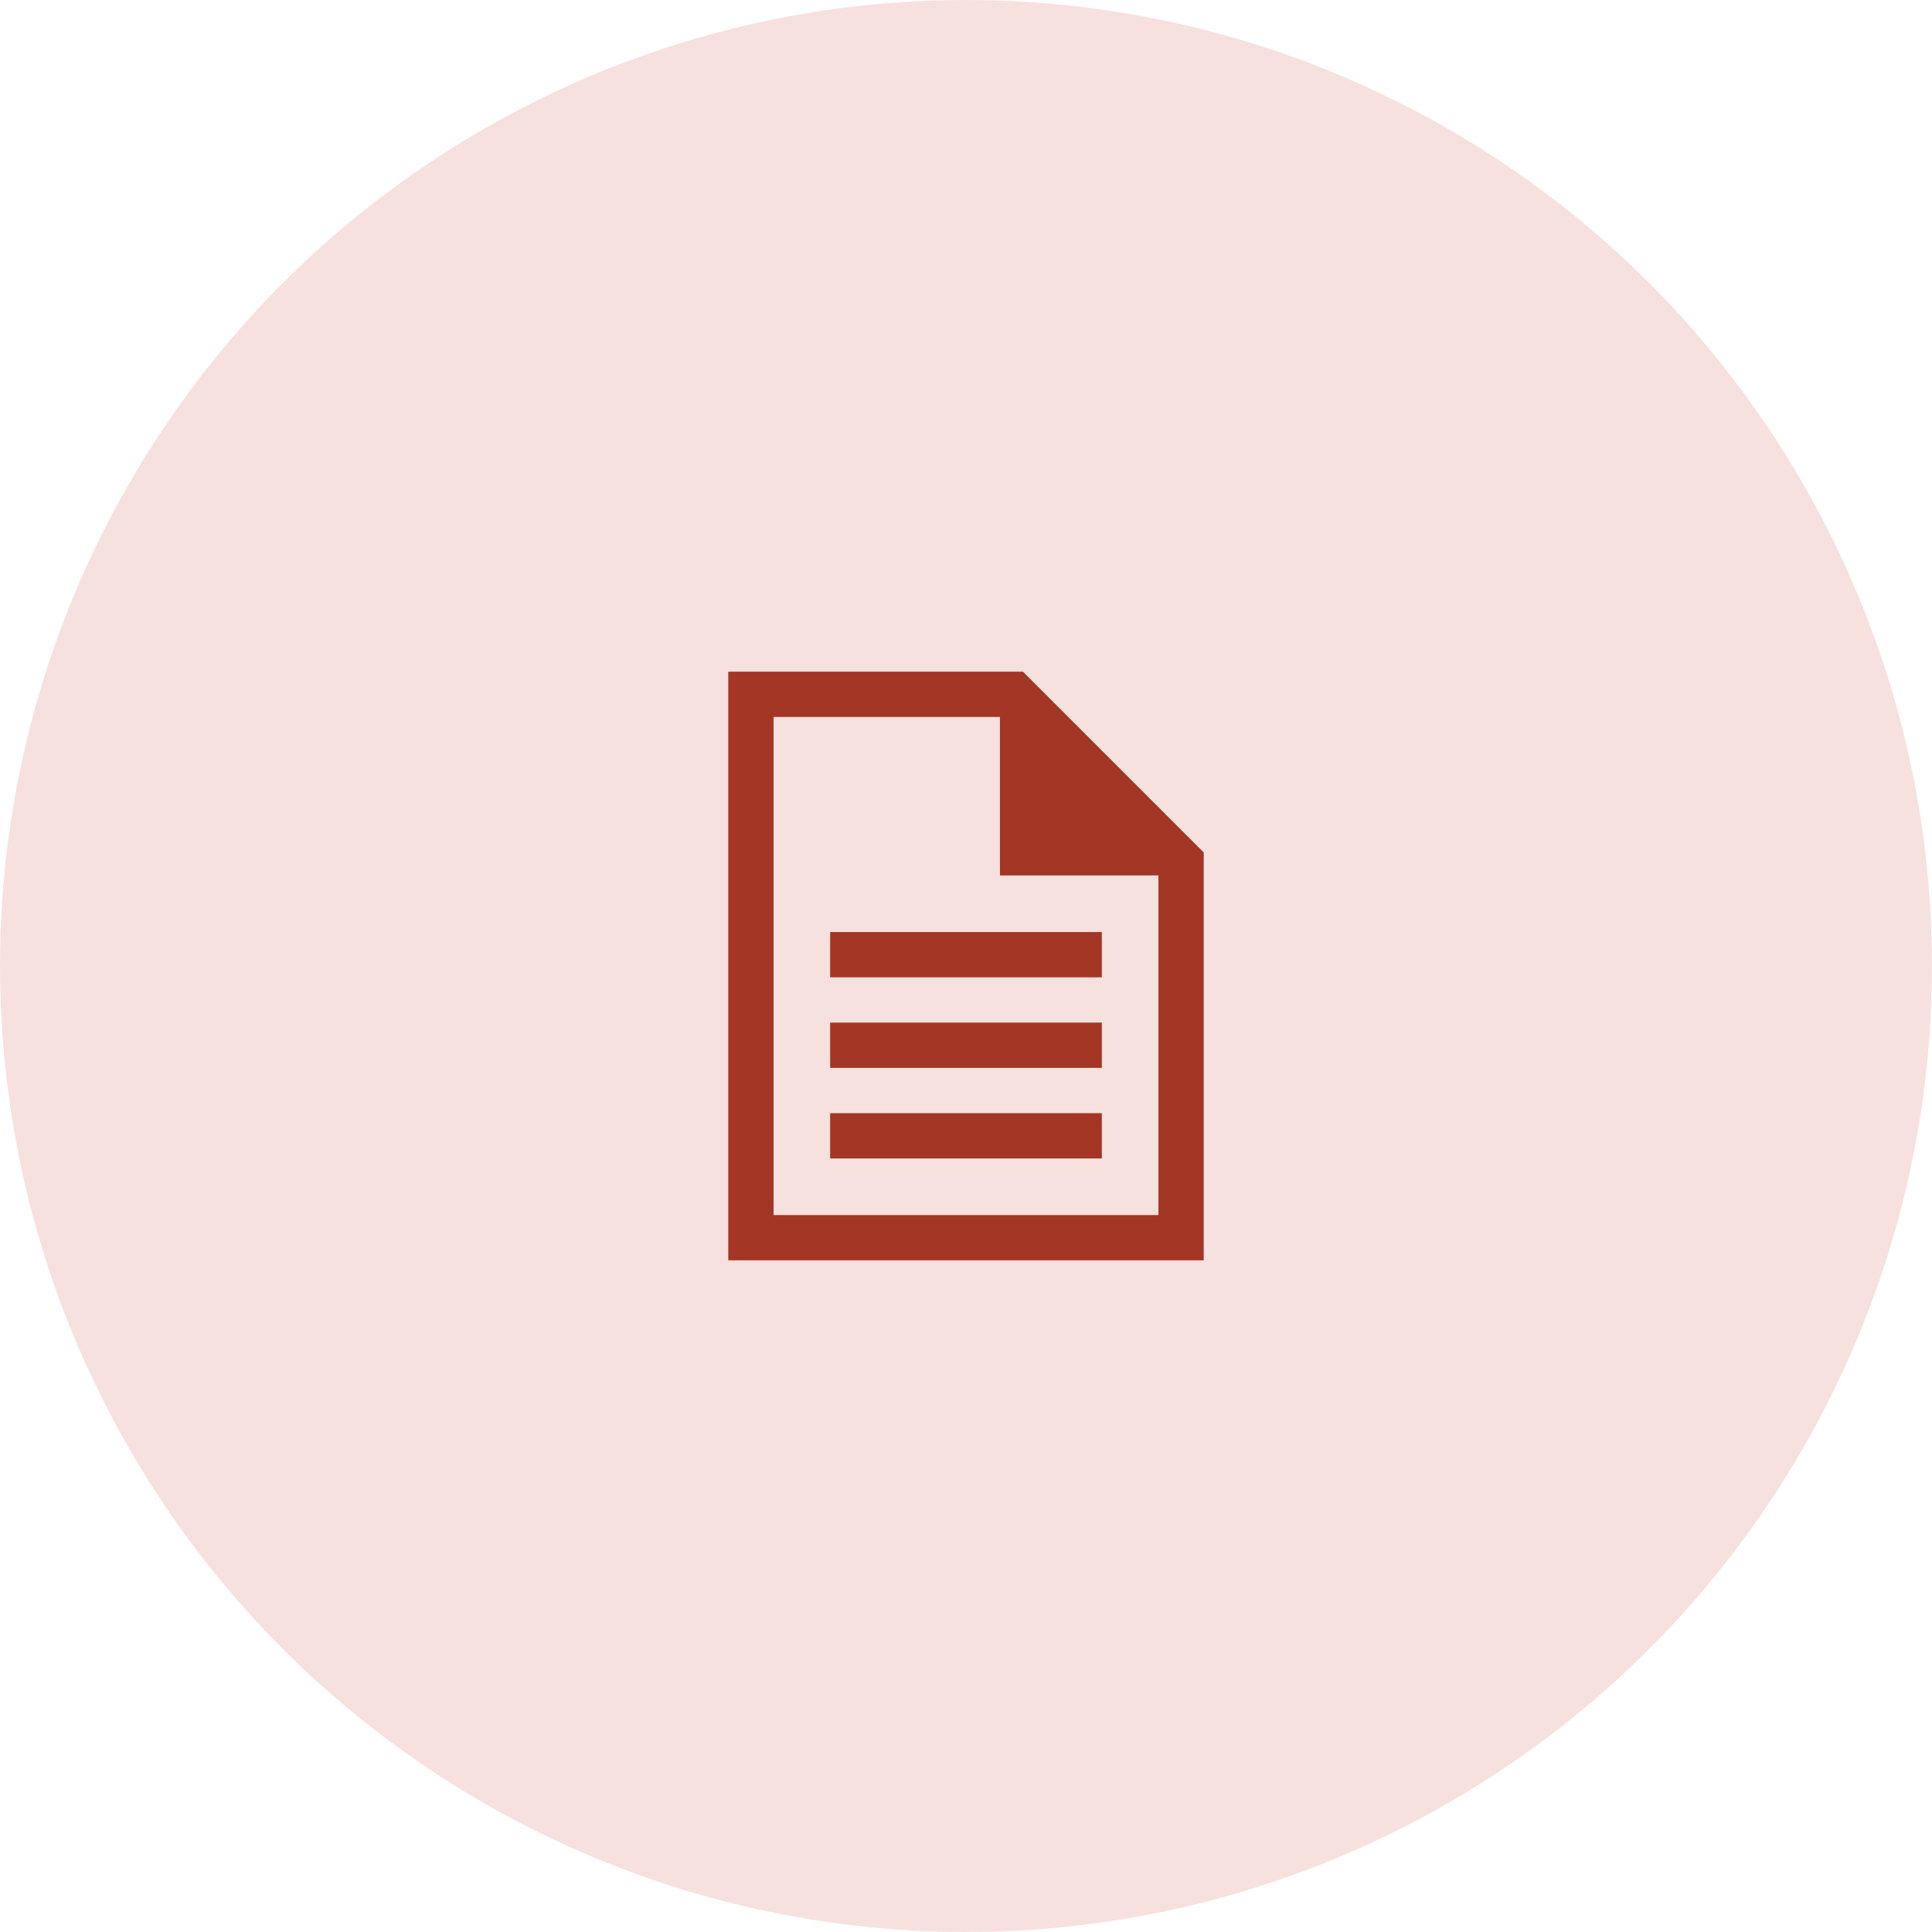
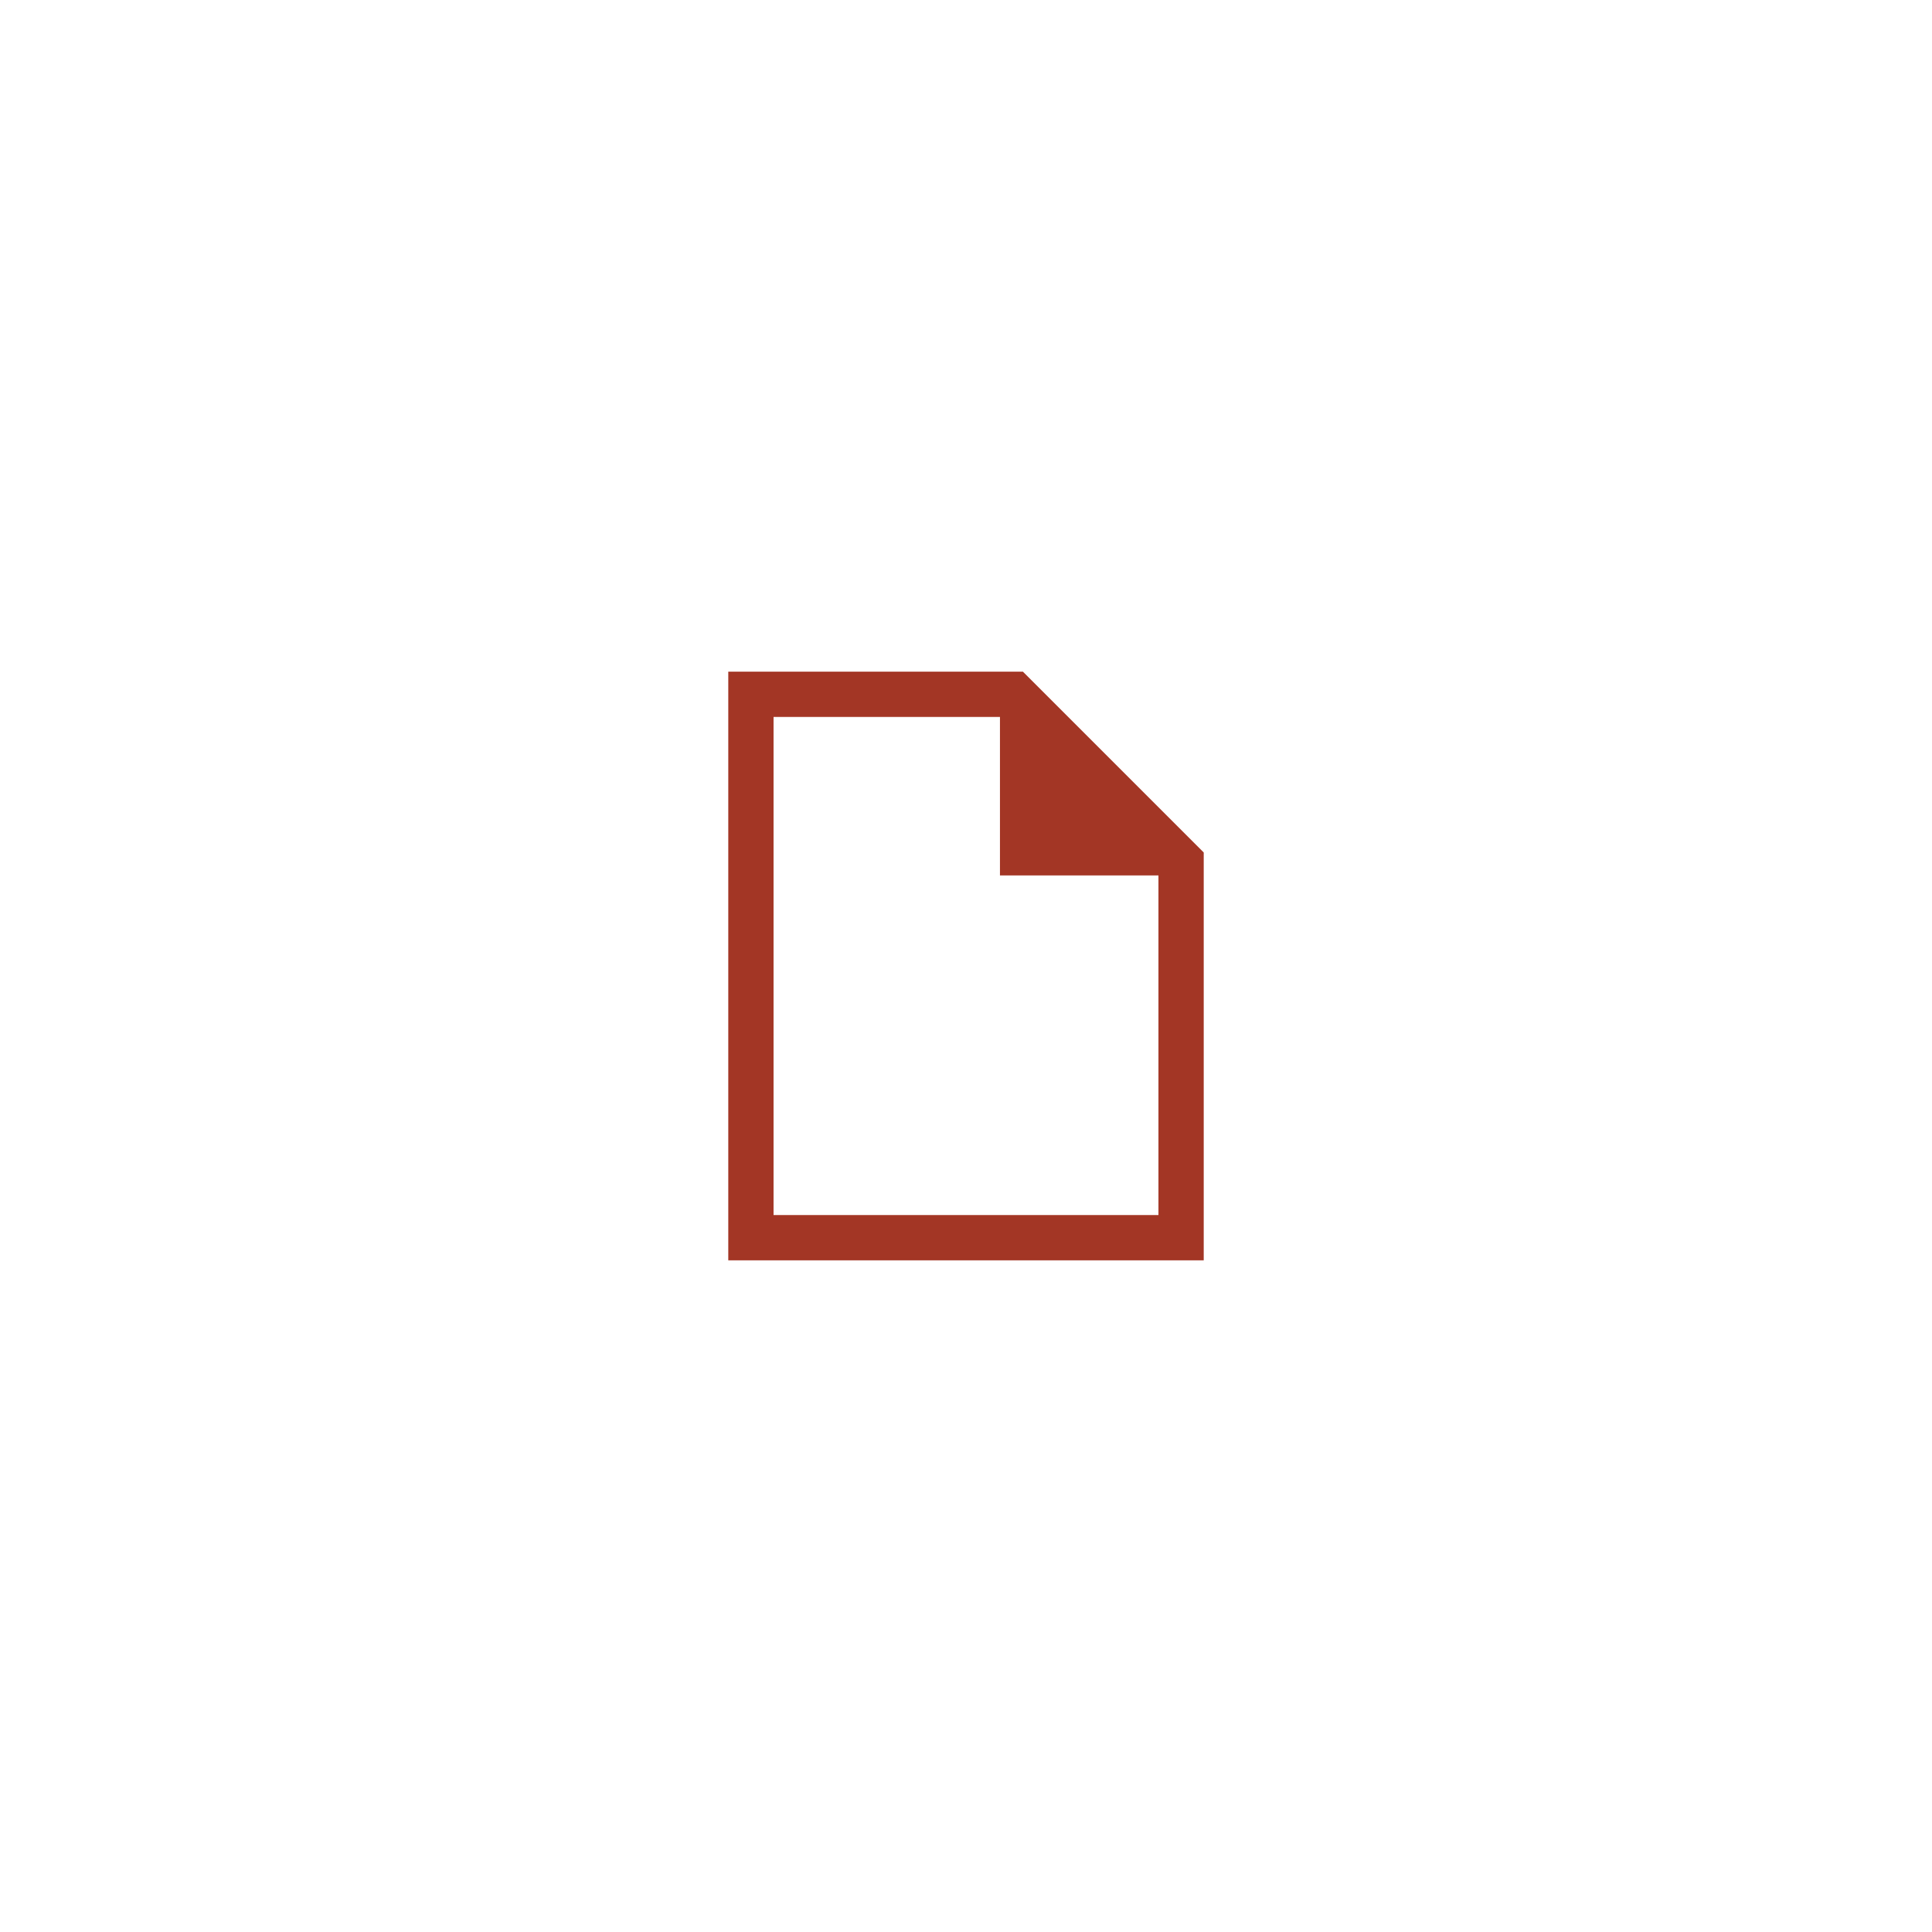
<svg xmlns="http://www.w3.org/2000/svg" width="64" height="64" viewBox="0 0 64 64" fill="none">
-   <circle opacity="0.16" cx="32" cy="32" r="32" fill="#C3402C" />
-   <path d="M36.5 38.375H27.5V36.875H36.5V38.375Z" fill="#A33625" />
-   <path d="M27.5 35.375H36.5V33.875H27.5V35.375Z" fill="#A33625" />
-   <path d="M36.5 32.375H27.5V30.875H36.5V32.375Z" fill="#A33625" />
  <path fill-rule="evenodd" clip-rule="evenodd" d="M24.125 22.25H33.886L39.875 28.239V41.75H24.125V22.25ZM25.625 23.75V40.25H38.375V29H33.125V23.75H25.625Z" fill="#A33625" />
</svg>